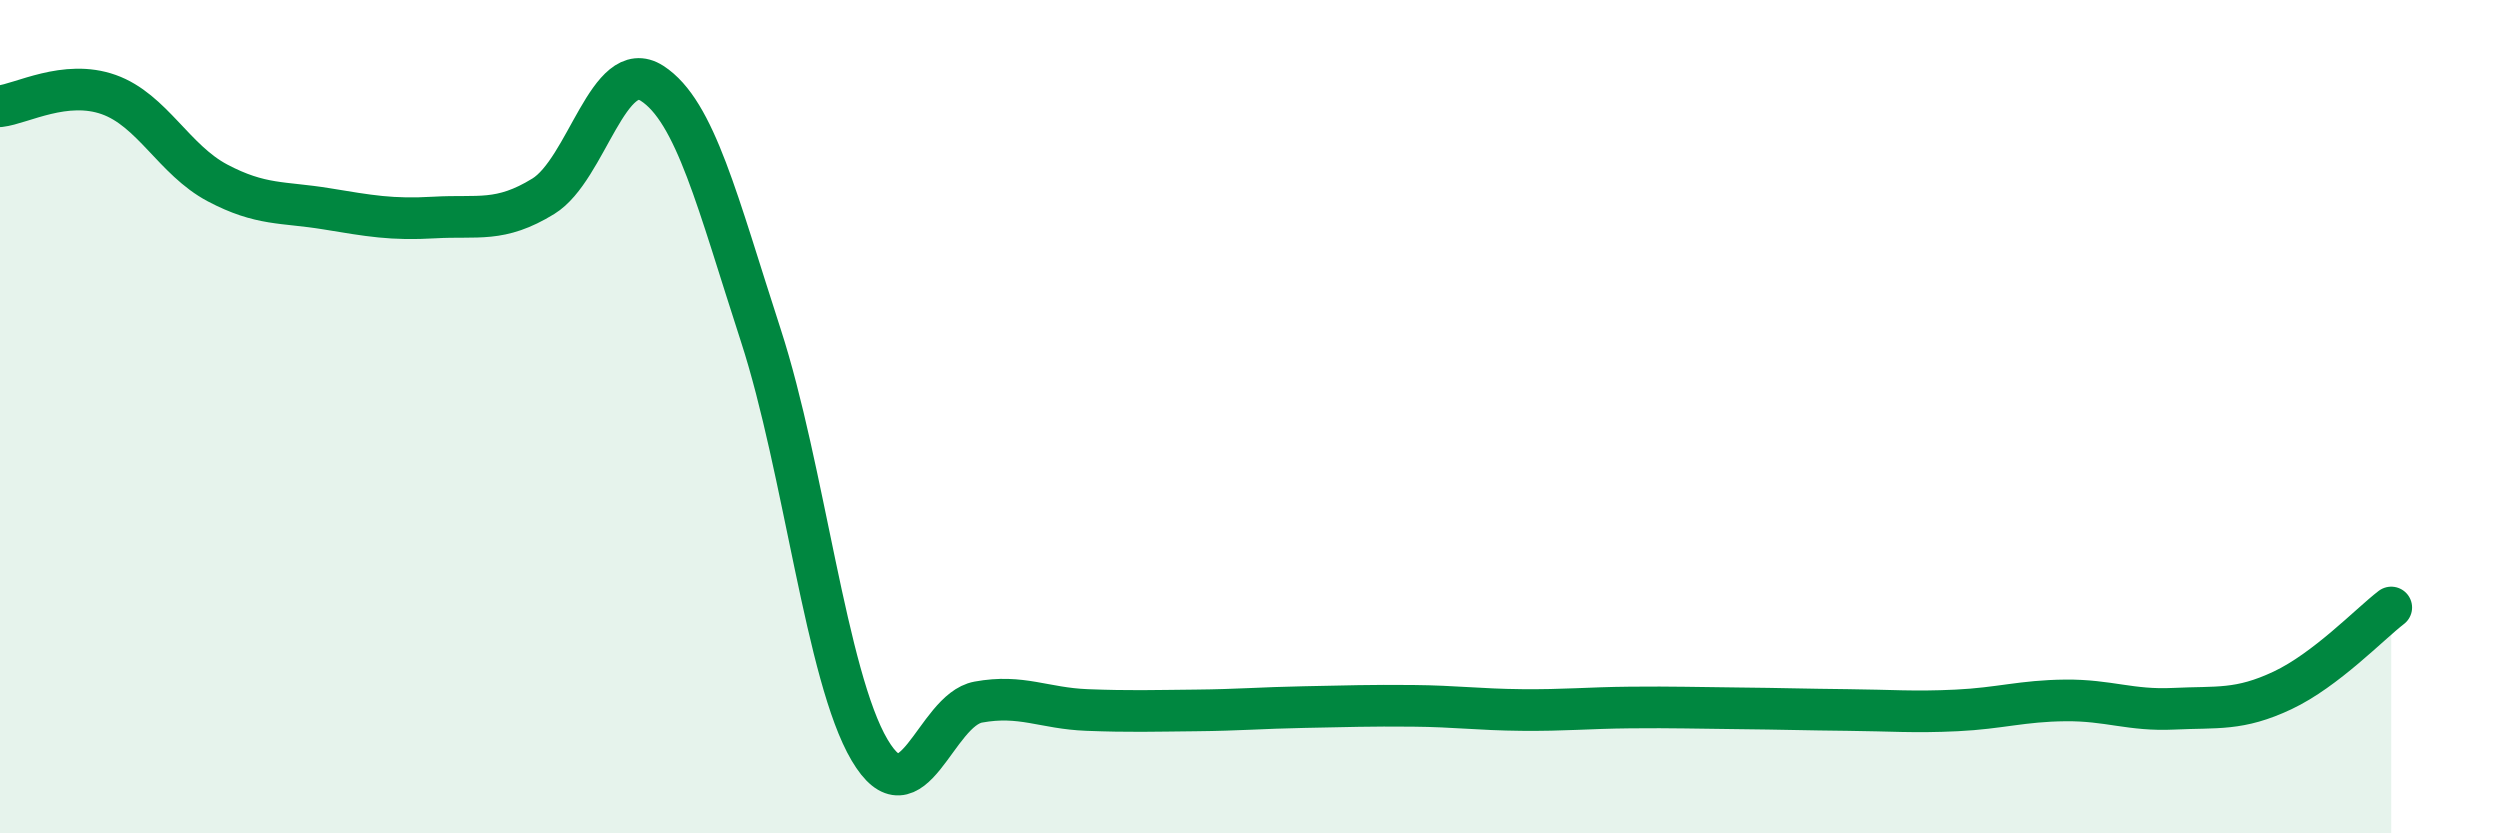
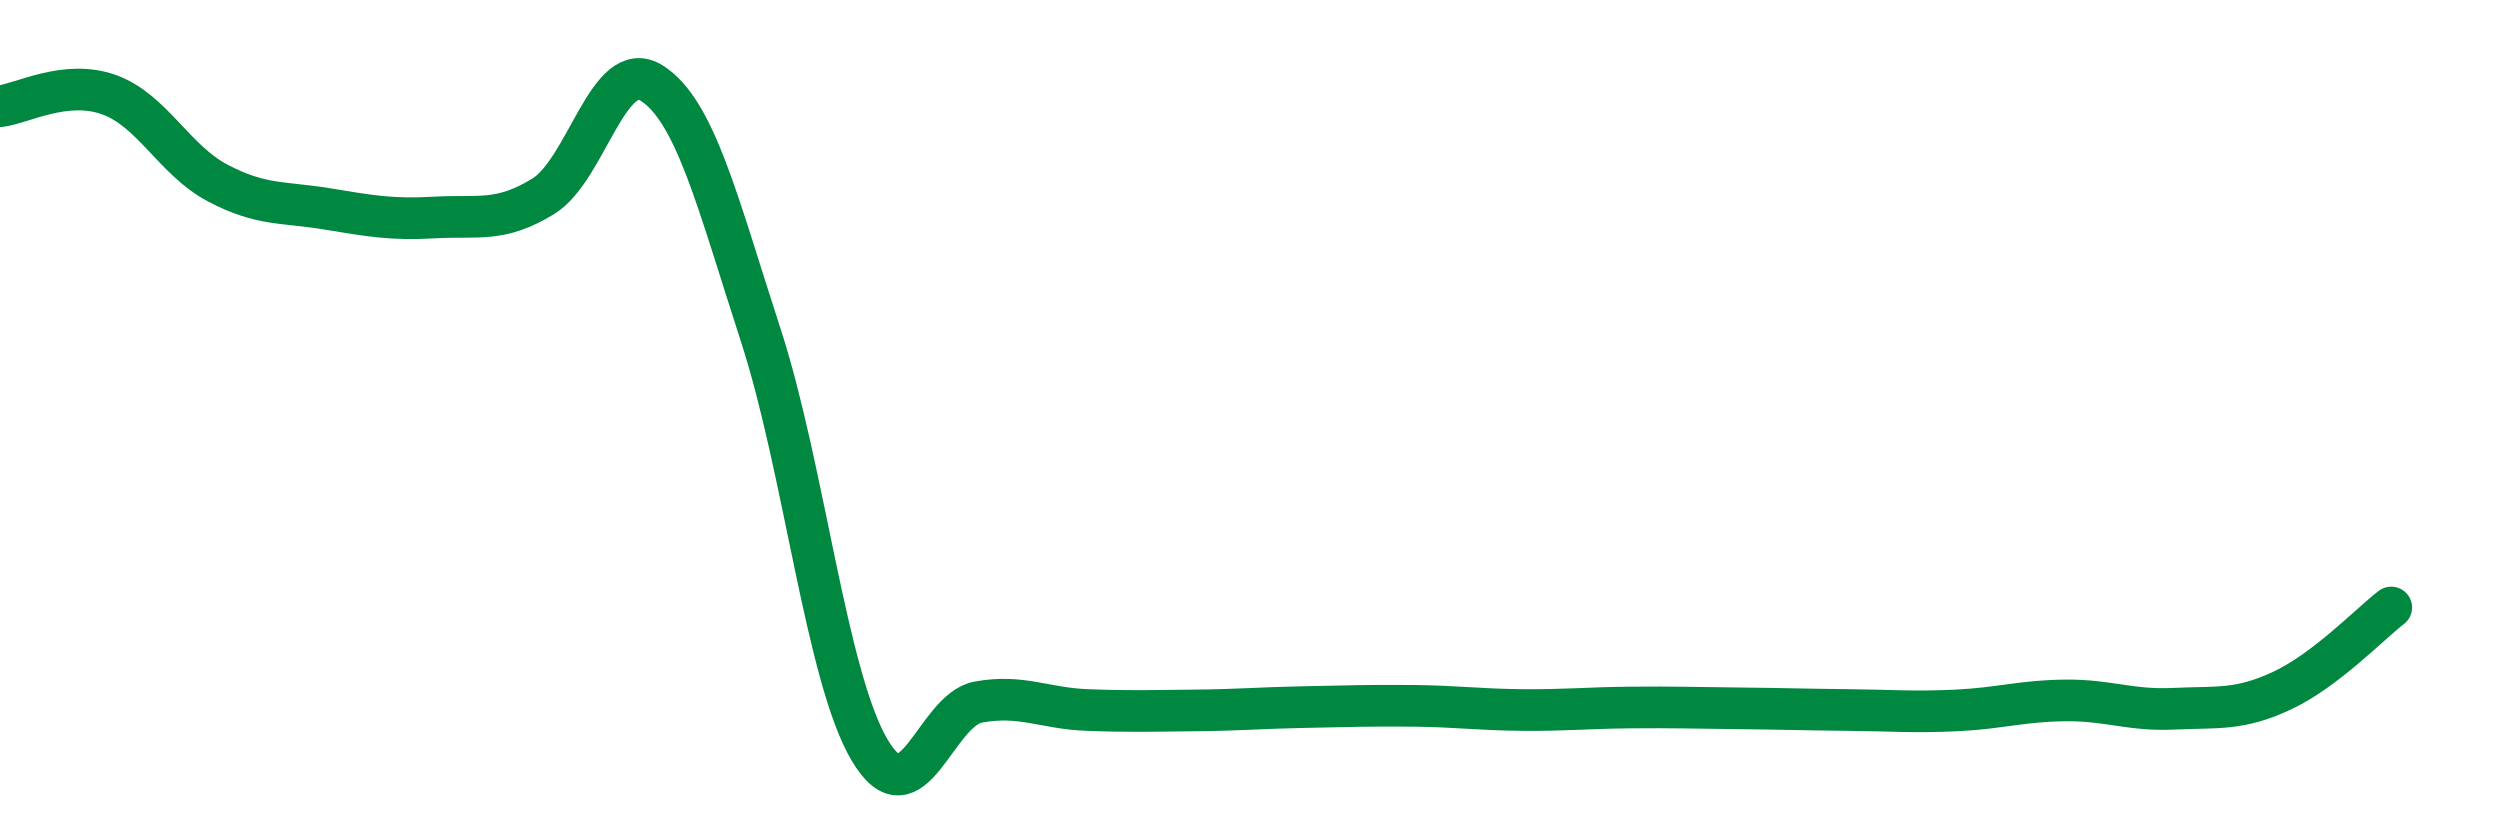
<svg xmlns="http://www.w3.org/2000/svg" width="60" height="20" viewBox="0 0 60 20">
-   <path d="M 0,2.55 C 0.52,2.49 1.57,1.9 2.61,2.27 C 3.65,2.64 4.18,3.84 5.22,4.39 C 6.26,4.94 6.79,4.84 7.83,5.01 C 8.87,5.18 9.39,5.28 10.43,5.22 C 11.47,5.16 12,5.35 13.04,4.71 C 14.08,4.07 14.61,1.33 15.65,2 C 16.69,2.67 17.22,4.85 18.26,8.05 C 19.3,11.25 19.83,16.24 20.87,18 C 21.91,19.76 22.44,17.04 23.48,16.85 C 24.52,16.66 25.05,17 26.09,17.04 C 27.13,17.08 27.66,17.06 28.7,17.05 C 29.74,17.04 30.26,16.99 31.3,16.97 C 32.34,16.95 32.87,16.93 33.91,16.94 C 34.95,16.95 35.48,17.03 36.52,17.04 C 37.56,17.05 38.09,16.99 39.13,16.98 C 40.17,16.97 40.7,16.99 41.74,17 C 42.78,17.01 43.31,17.03 44.35,17.04 C 45.39,17.05 45.92,17.1 46.96,17.05 C 48,17 48.53,16.82 49.57,16.81 C 50.61,16.8 51.13,17.06 52.17,17.01 C 53.21,16.96 53.74,17.06 54.78,16.57 C 55.82,16.08 56.87,14.98 57.39,14.58L57.39 20L0 20Z" fill="#008740" opacity="0.1" stroke-linecap="round" stroke-linejoin="round" />
  <path d="M 0,2.55 C 0.52,2.49 1.57,1.9 2.61,2.27 C 3.65,2.64 4.18,3.84 5.22,4.39 C 6.26,4.94 6.79,4.84 7.83,5.01 C 8.87,5.18 9.39,5.28 10.43,5.22 C 11.47,5.16 12,5.35 13.04,4.71 C 14.08,4.07 14.61,1.33 15.65,2 C 16.69,2.67 17.22,4.85 18.26,8.05 C 19.3,11.25 19.83,16.24 20.87,18 C 21.91,19.76 22.44,17.04 23.48,16.85 C 24.52,16.66 25.05,17 26.09,17.04 C 27.13,17.08 27.66,17.06 28.7,17.05 C 29.74,17.04 30.26,16.99 31.3,16.97 C 32.34,16.95 32.87,16.93 33.91,16.94 C 34.95,16.95 35.48,17.03 36.52,17.04 C 37.56,17.05 38.09,16.99 39.13,16.98 C 40.17,16.97 40.7,16.99 41.74,17 C 42.78,17.01 43.31,17.03 44.35,17.04 C 45.39,17.05 45.92,17.1 46.96,17.05 C 48,17 48.53,16.82 49.57,16.81 C 50.61,16.8 51.13,17.06 52.17,17.01 C 53.21,16.96 53.74,17.06 54.78,16.57 C 55.82,16.08 56.87,14.98 57.39,14.58" stroke="#008740" stroke-width="1" fill="none" stroke-linecap="round" stroke-linejoin="round" />
</svg>